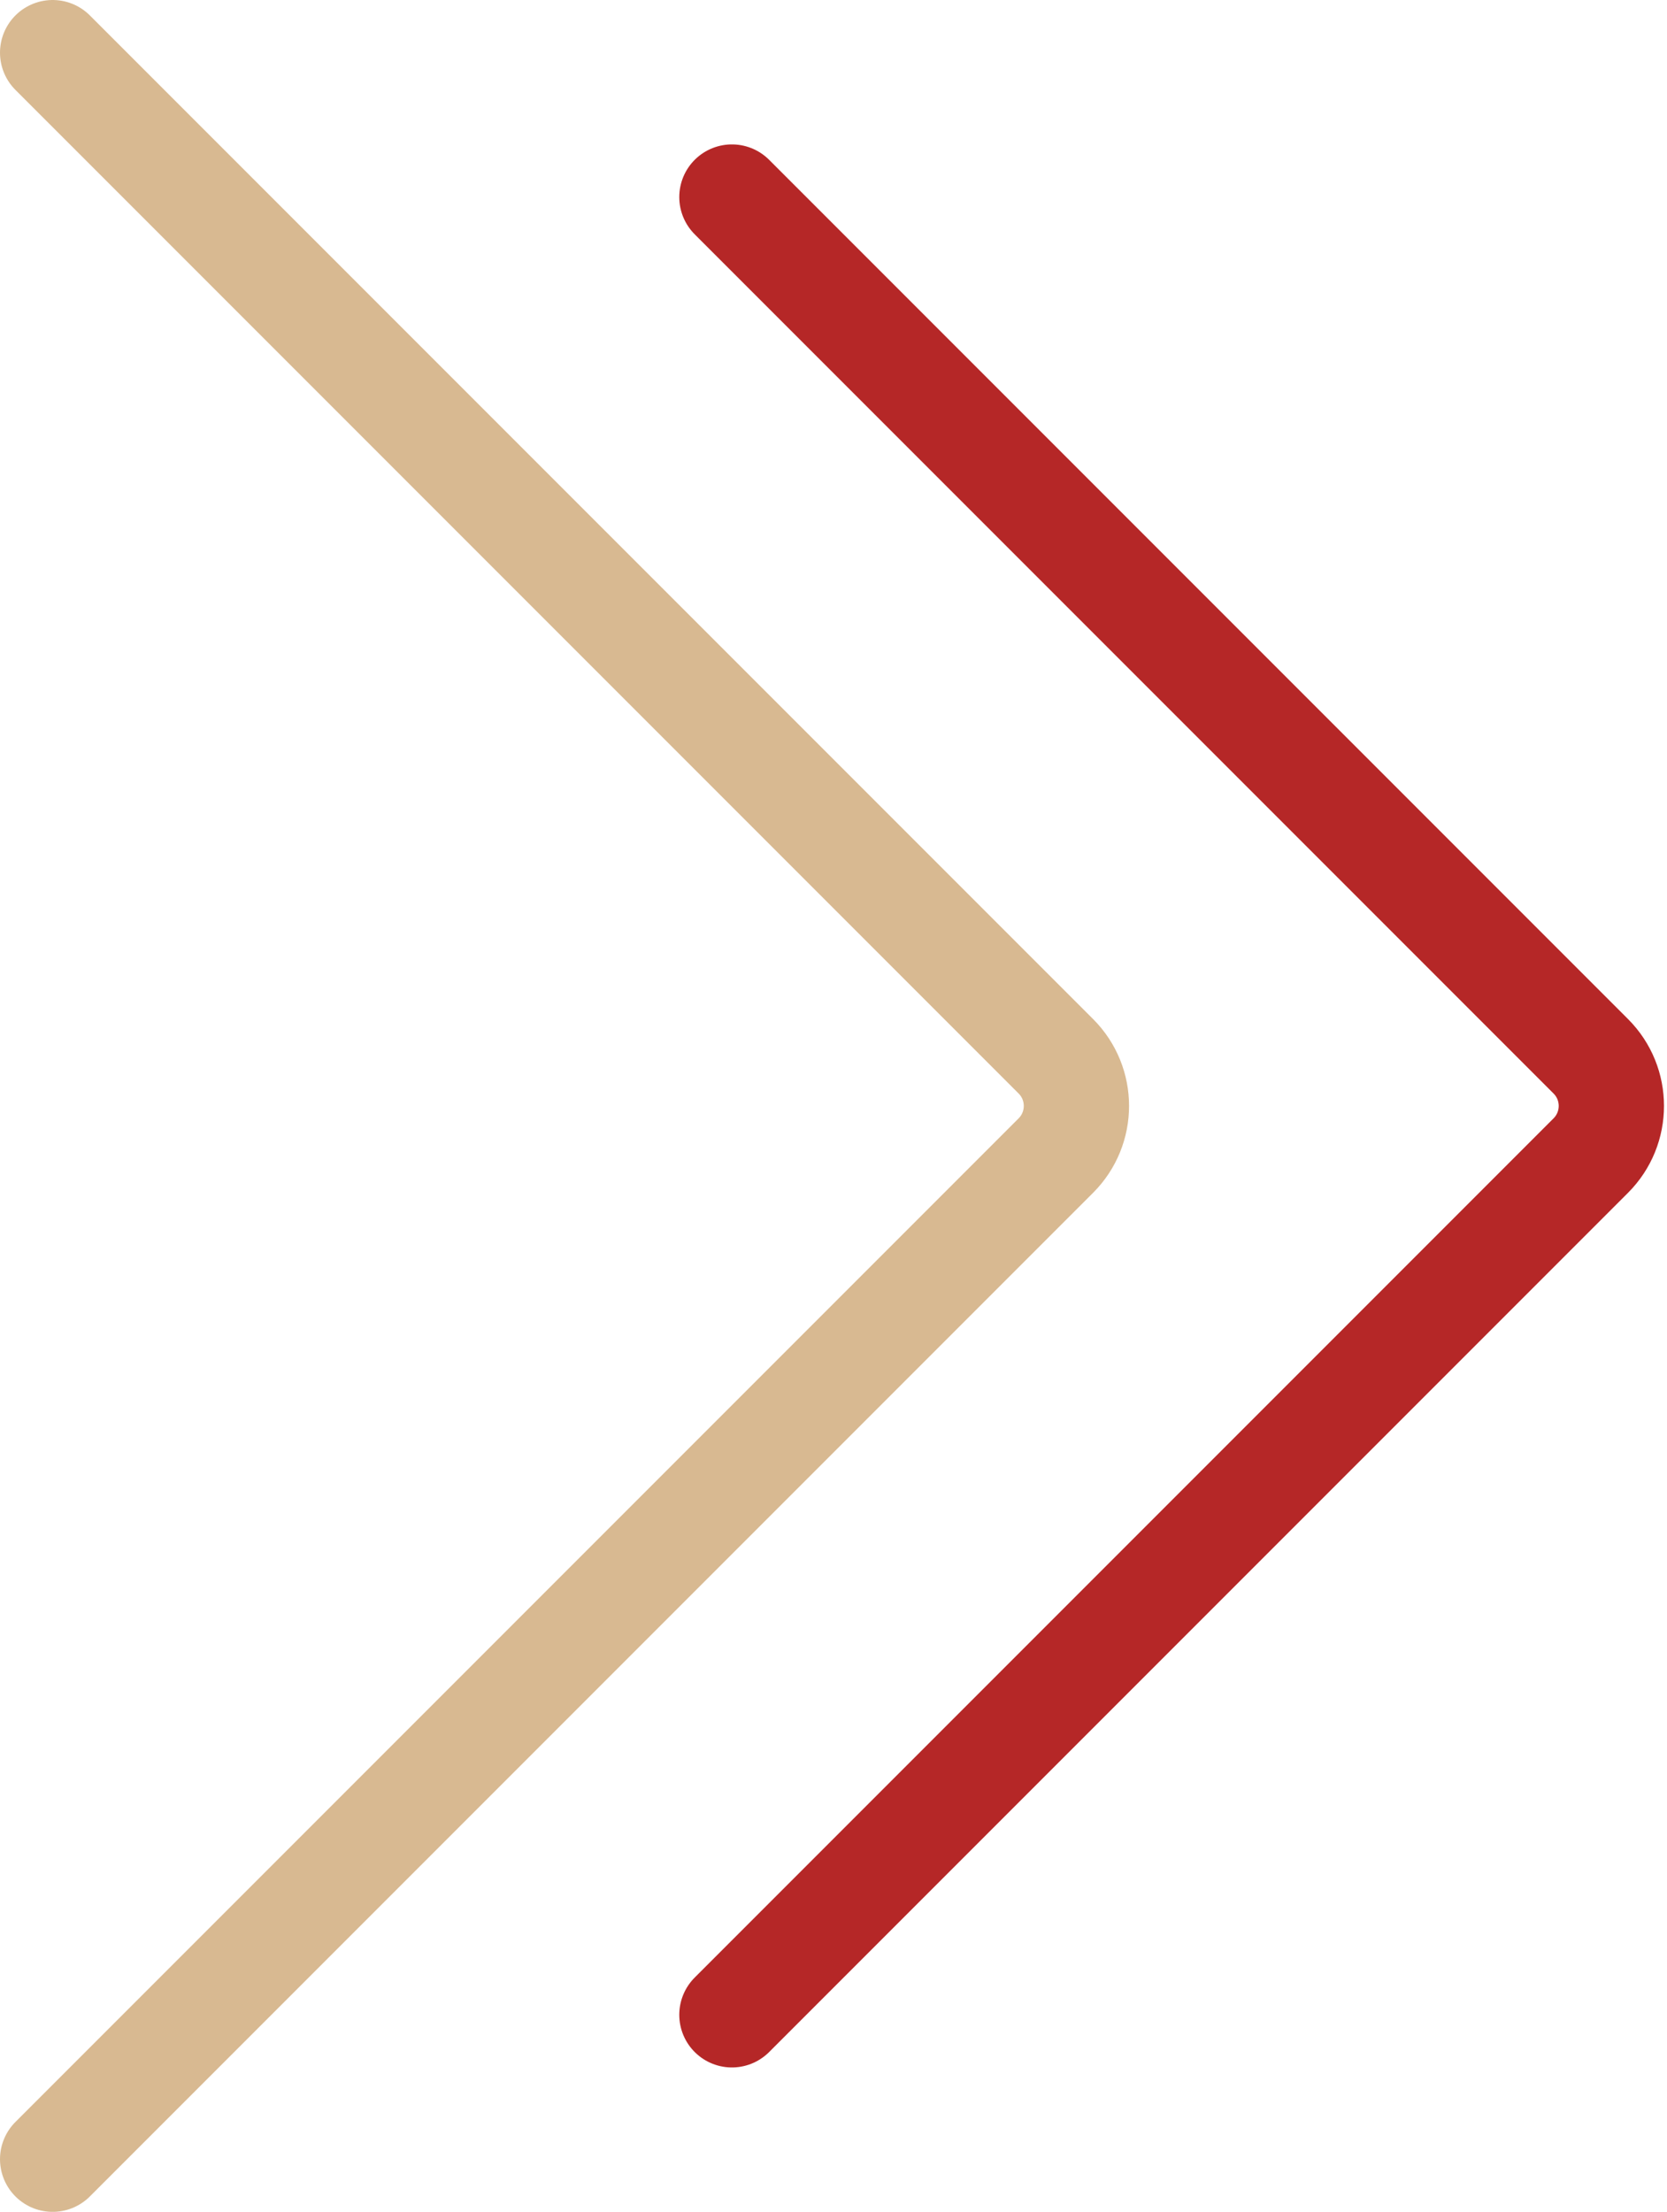
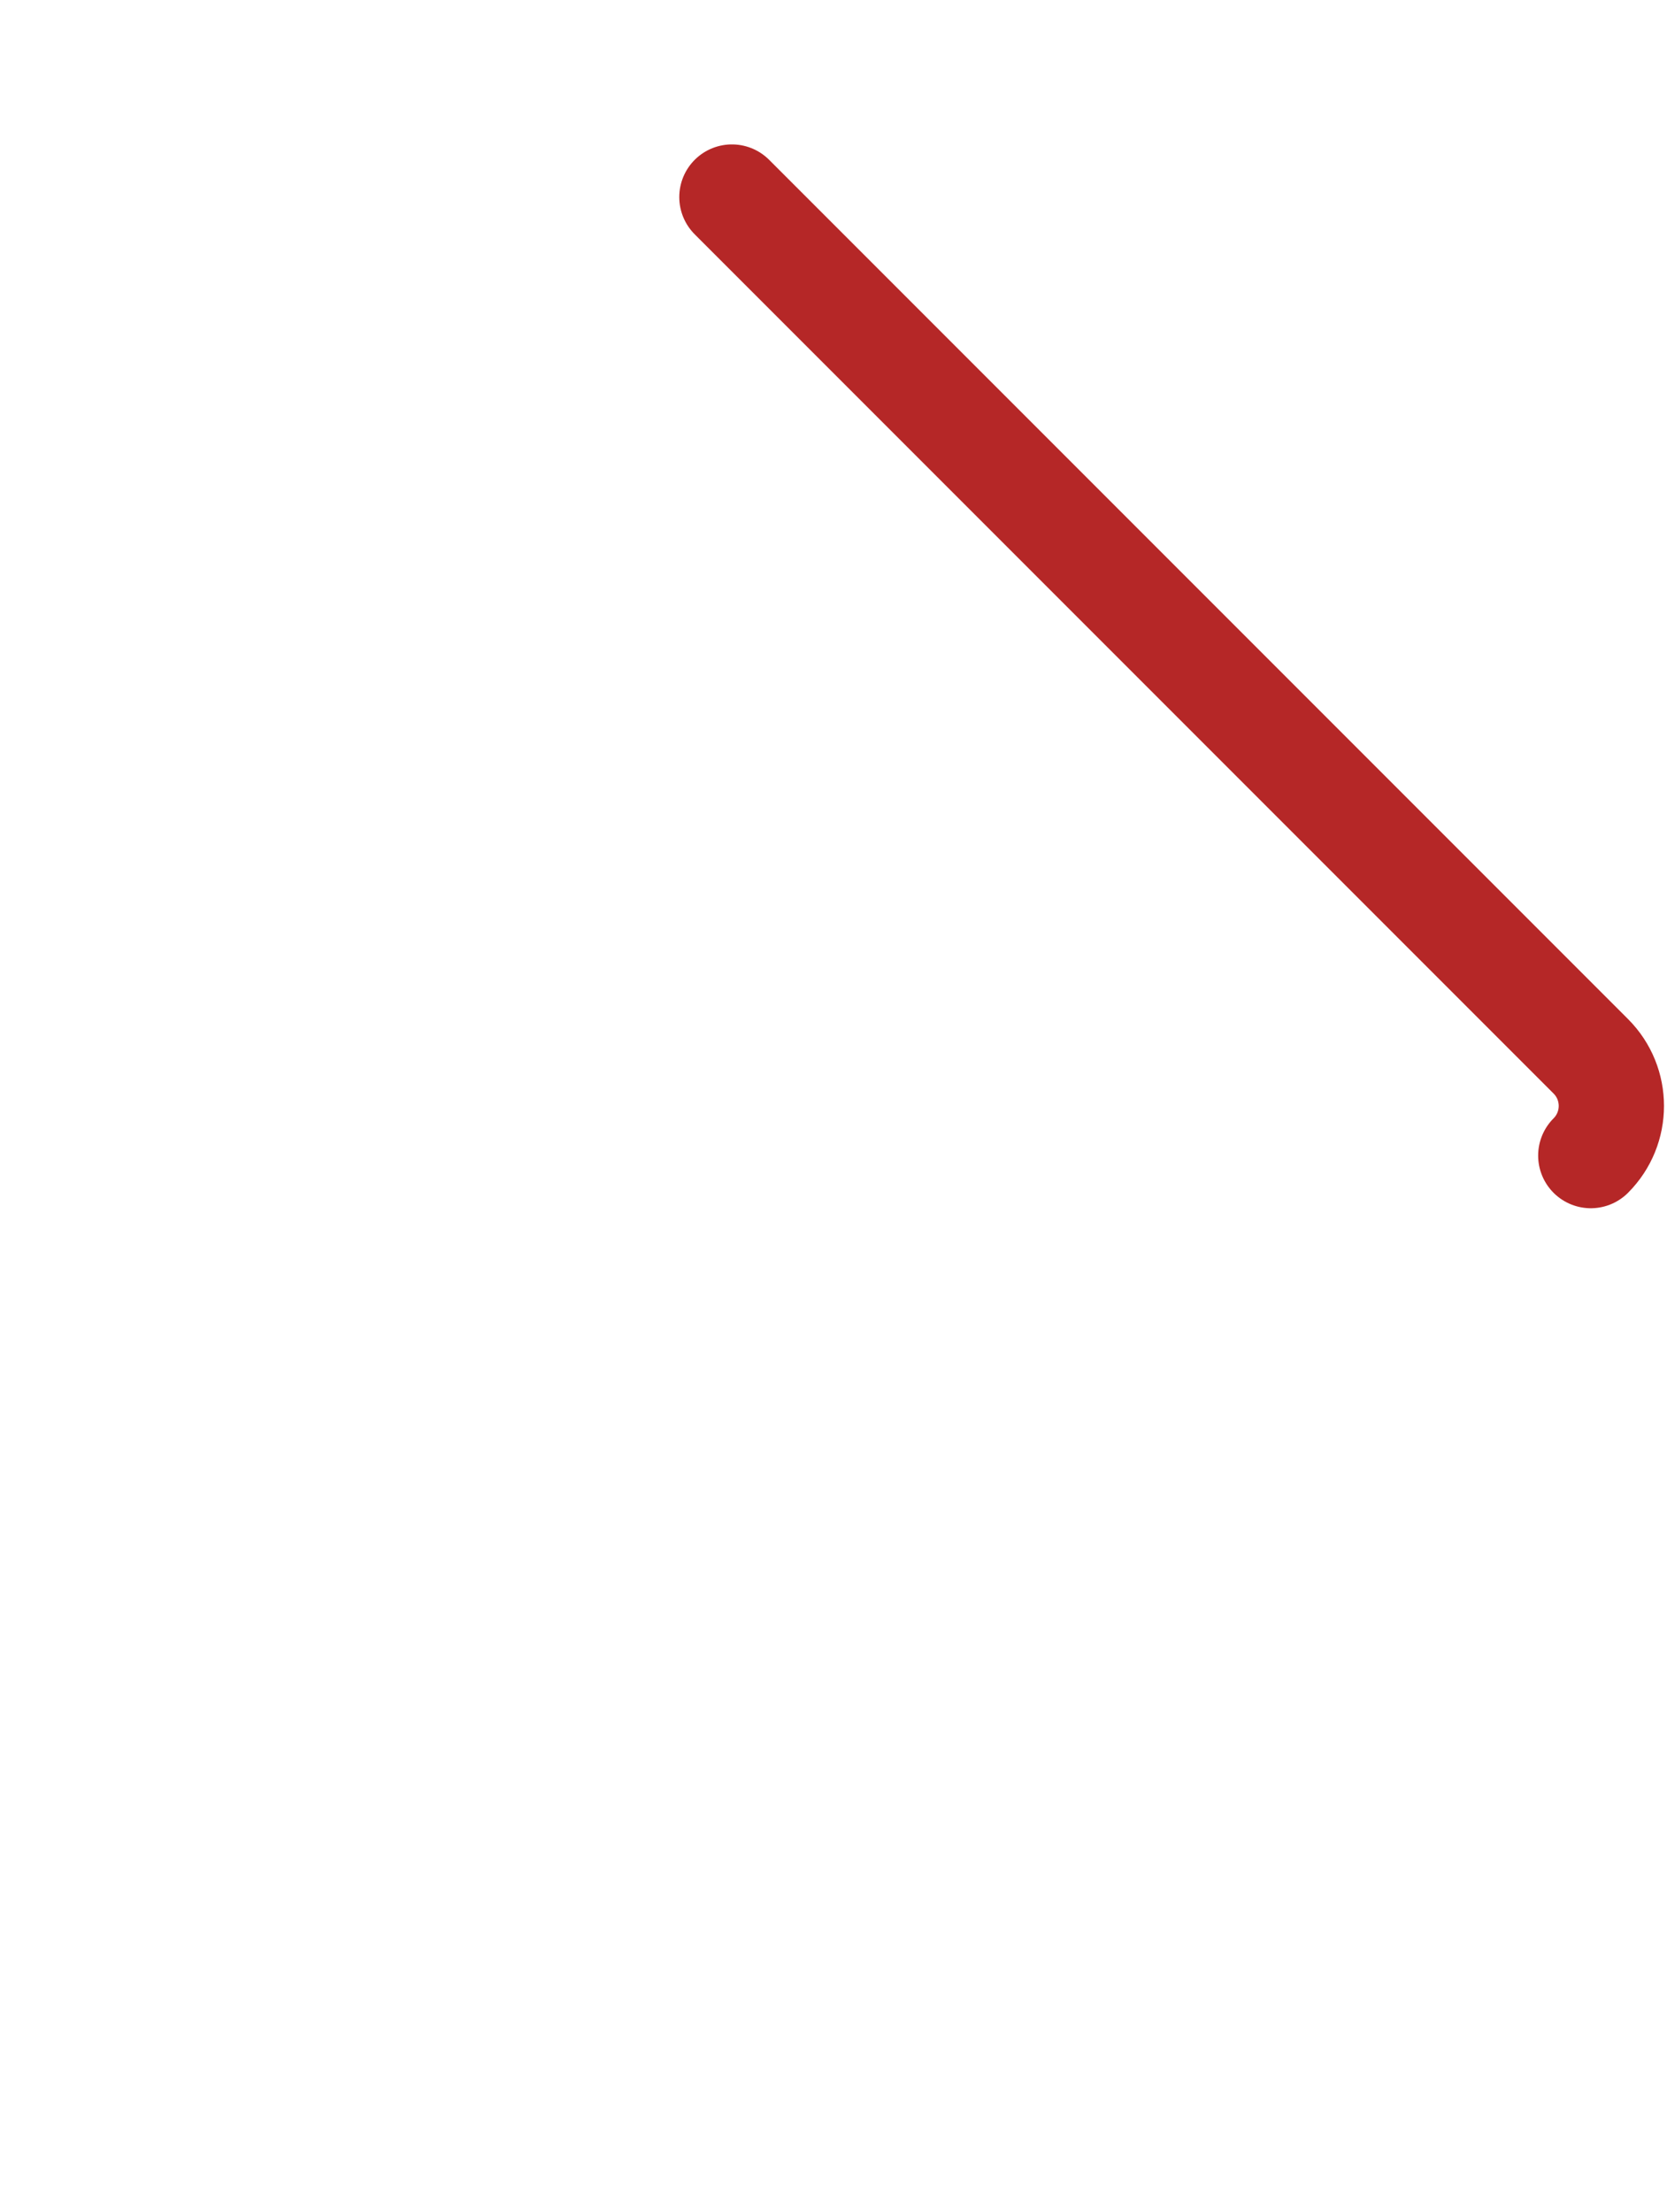
<svg xmlns="http://www.w3.org/2000/svg" width="95" height="126" viewBox="0 0 95 126" fill="none">
-   <path d="M3 3L60.172 60.172C61.734 61.734 61.734 64.266 60.172 65.828L3 123" stroke="#D8B991" stroke-width="6" stroke-linecap="round" />
-   <path d="M41.711 11.226L90.657 60.172C92.219 61.734 92.219 64.266 90.657 65.828L41.711 114.774" stroke="#B52727" stroke-width="6" stroke-linecap="round" />
+   <path d="M41.711 11.226L90.657 60.172C92.219 61.734 92.219 64.266 90.657 65.828" stroke="#B52727" stroke-width="6" stroke-linecap="round" />
</svg>